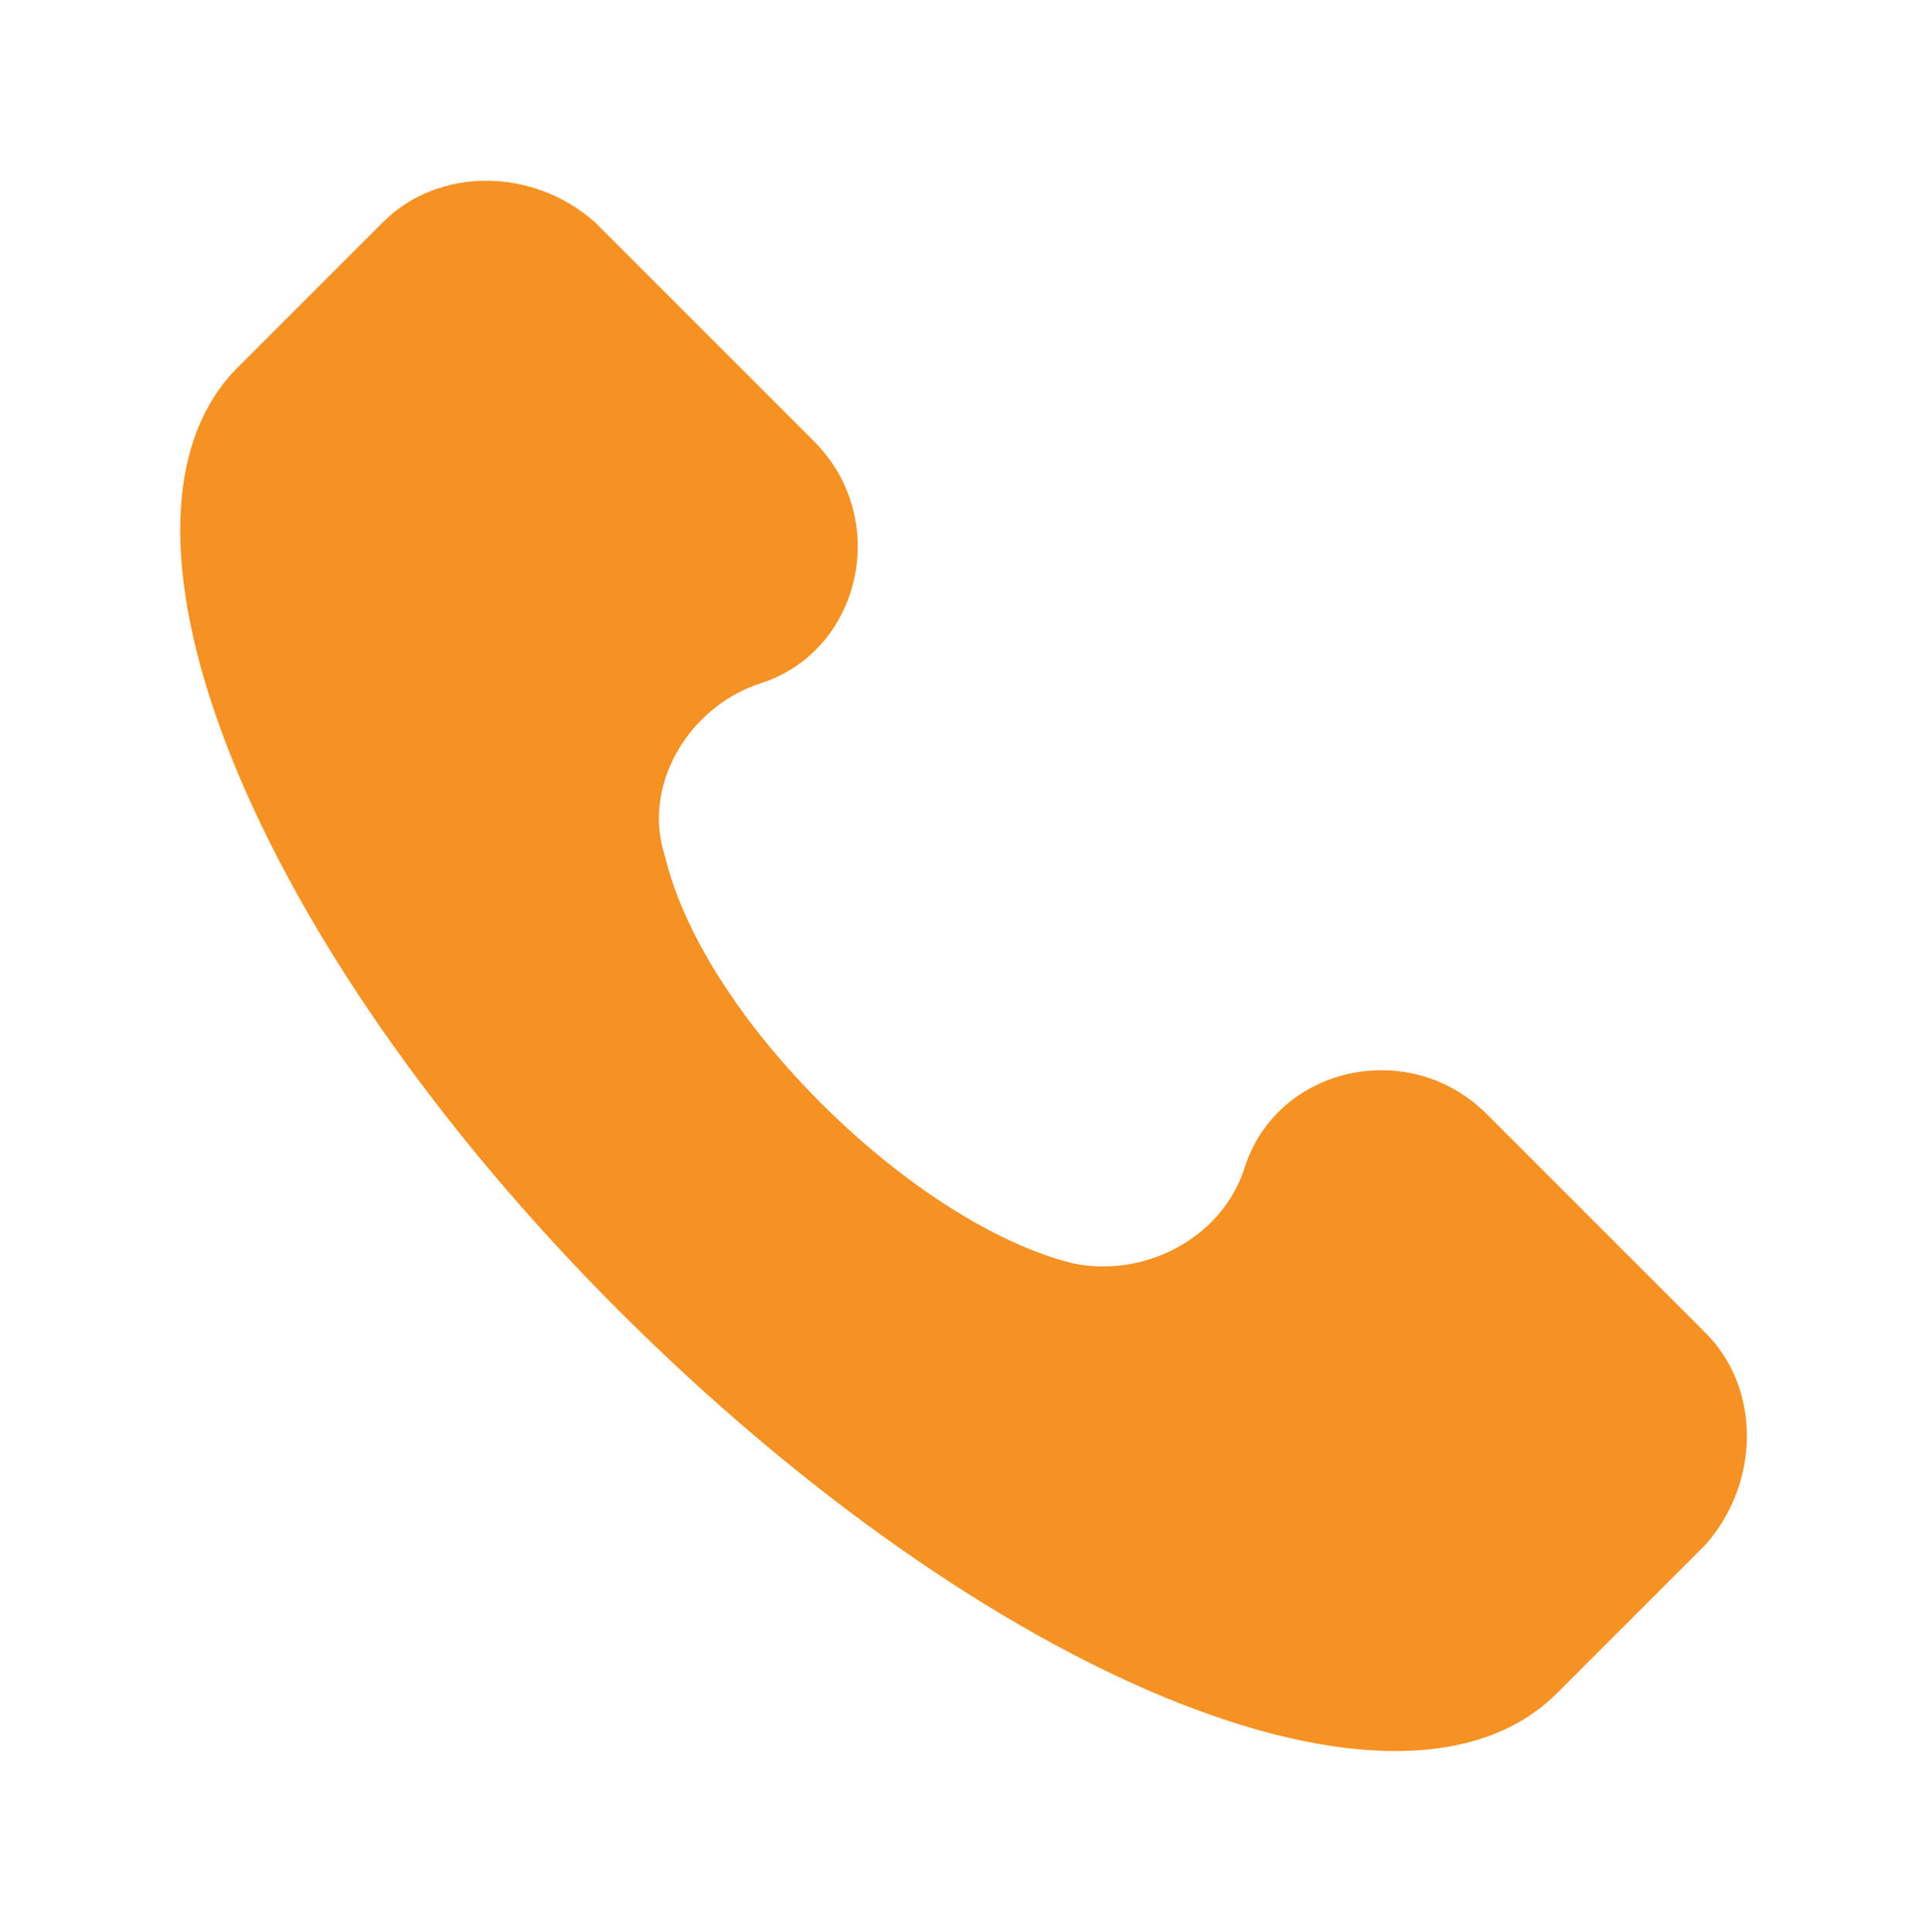
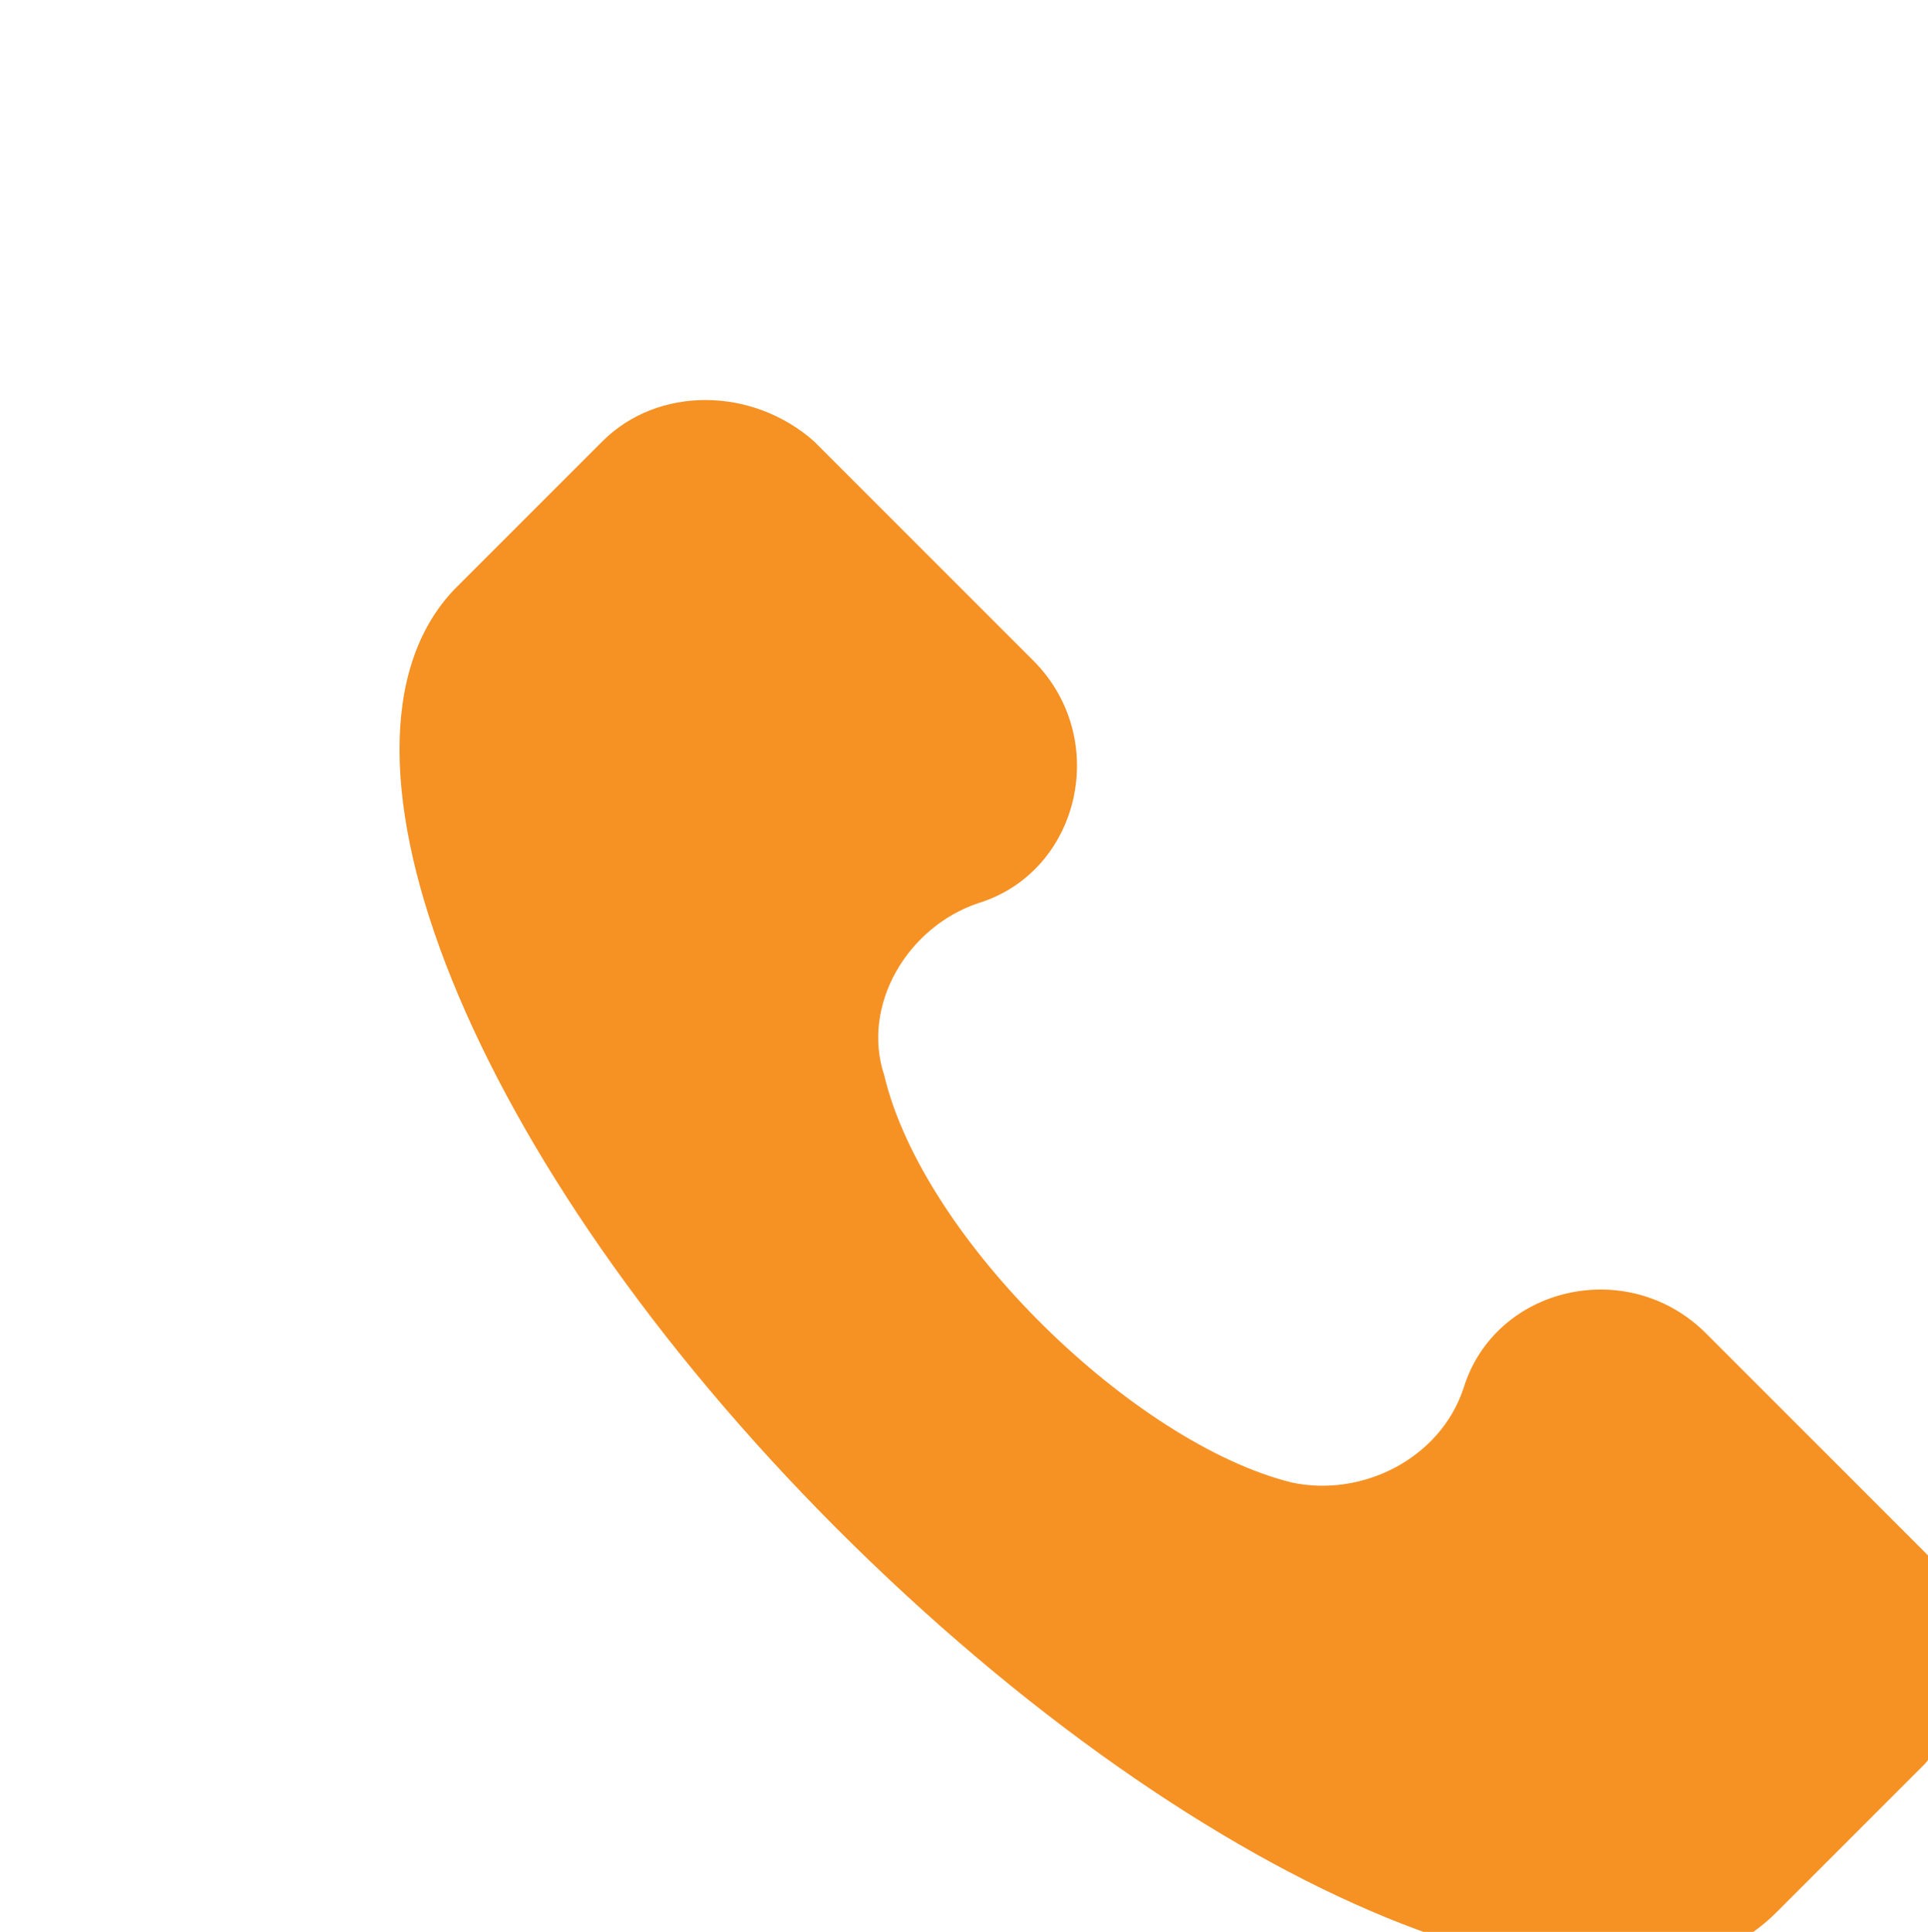
<svg xmlns="http://www.w3.org/2000/svg" id="Calque_2" version="1.1" viewBox="0 0 512.6 513.6">
  <defs>
    <style>
      .st0 {
        fill: #f69124;
      }
    </style>
  </defs>
  <g id="Capa_1">
-     <path class="st0" d="M453.6,354.5l-58.3-58.3c-20.8-20.8-56.2-12.5-64.5,14.6-6.2,18.7-27,29.1-45.8,25-41.6-10.4-97.8-64.5-108.2-108.2-6.2-18.7,6.2-39.5,25-45.8,27-8.3,35.4-43.7,14.6-64.5l-58.3-58.3c-16.6-14.6-41.6-14.6-56.2,0l-39.5,39.5c-39.5,41.6,4.2,151.9,101.9,249.7,97.8,97.8,208.1,143.6,249.7,101.9l39.5-39.5c14.6-16.6,14.6-41.6,0-56.2h0Z" />
+     <path class="st0" d="M453.6,354.5c-20.8-20.8-56.2-12.5-64.5,14.6-6.2,18.7-27,29.1-45.8,25-41.6-10.4-97.8-64.5-108.2-108.2-6.2-18.7,6.2-39.5,25-45.8,27-8.3,35.4-43.7,14.6-64.5l-58.3-58.3c-16.6-14.6-41.6-14.6-56.2,0l-39.5,39.5c-39.5,41.6,4.2,151.9,101.9,249.7,97.8,97.8,208.1,143.6,249.7,101.9l39.5-39.5c14.6-16.6,14.6-41.6,0-56.2h0Z" />
  </g>
</svg>